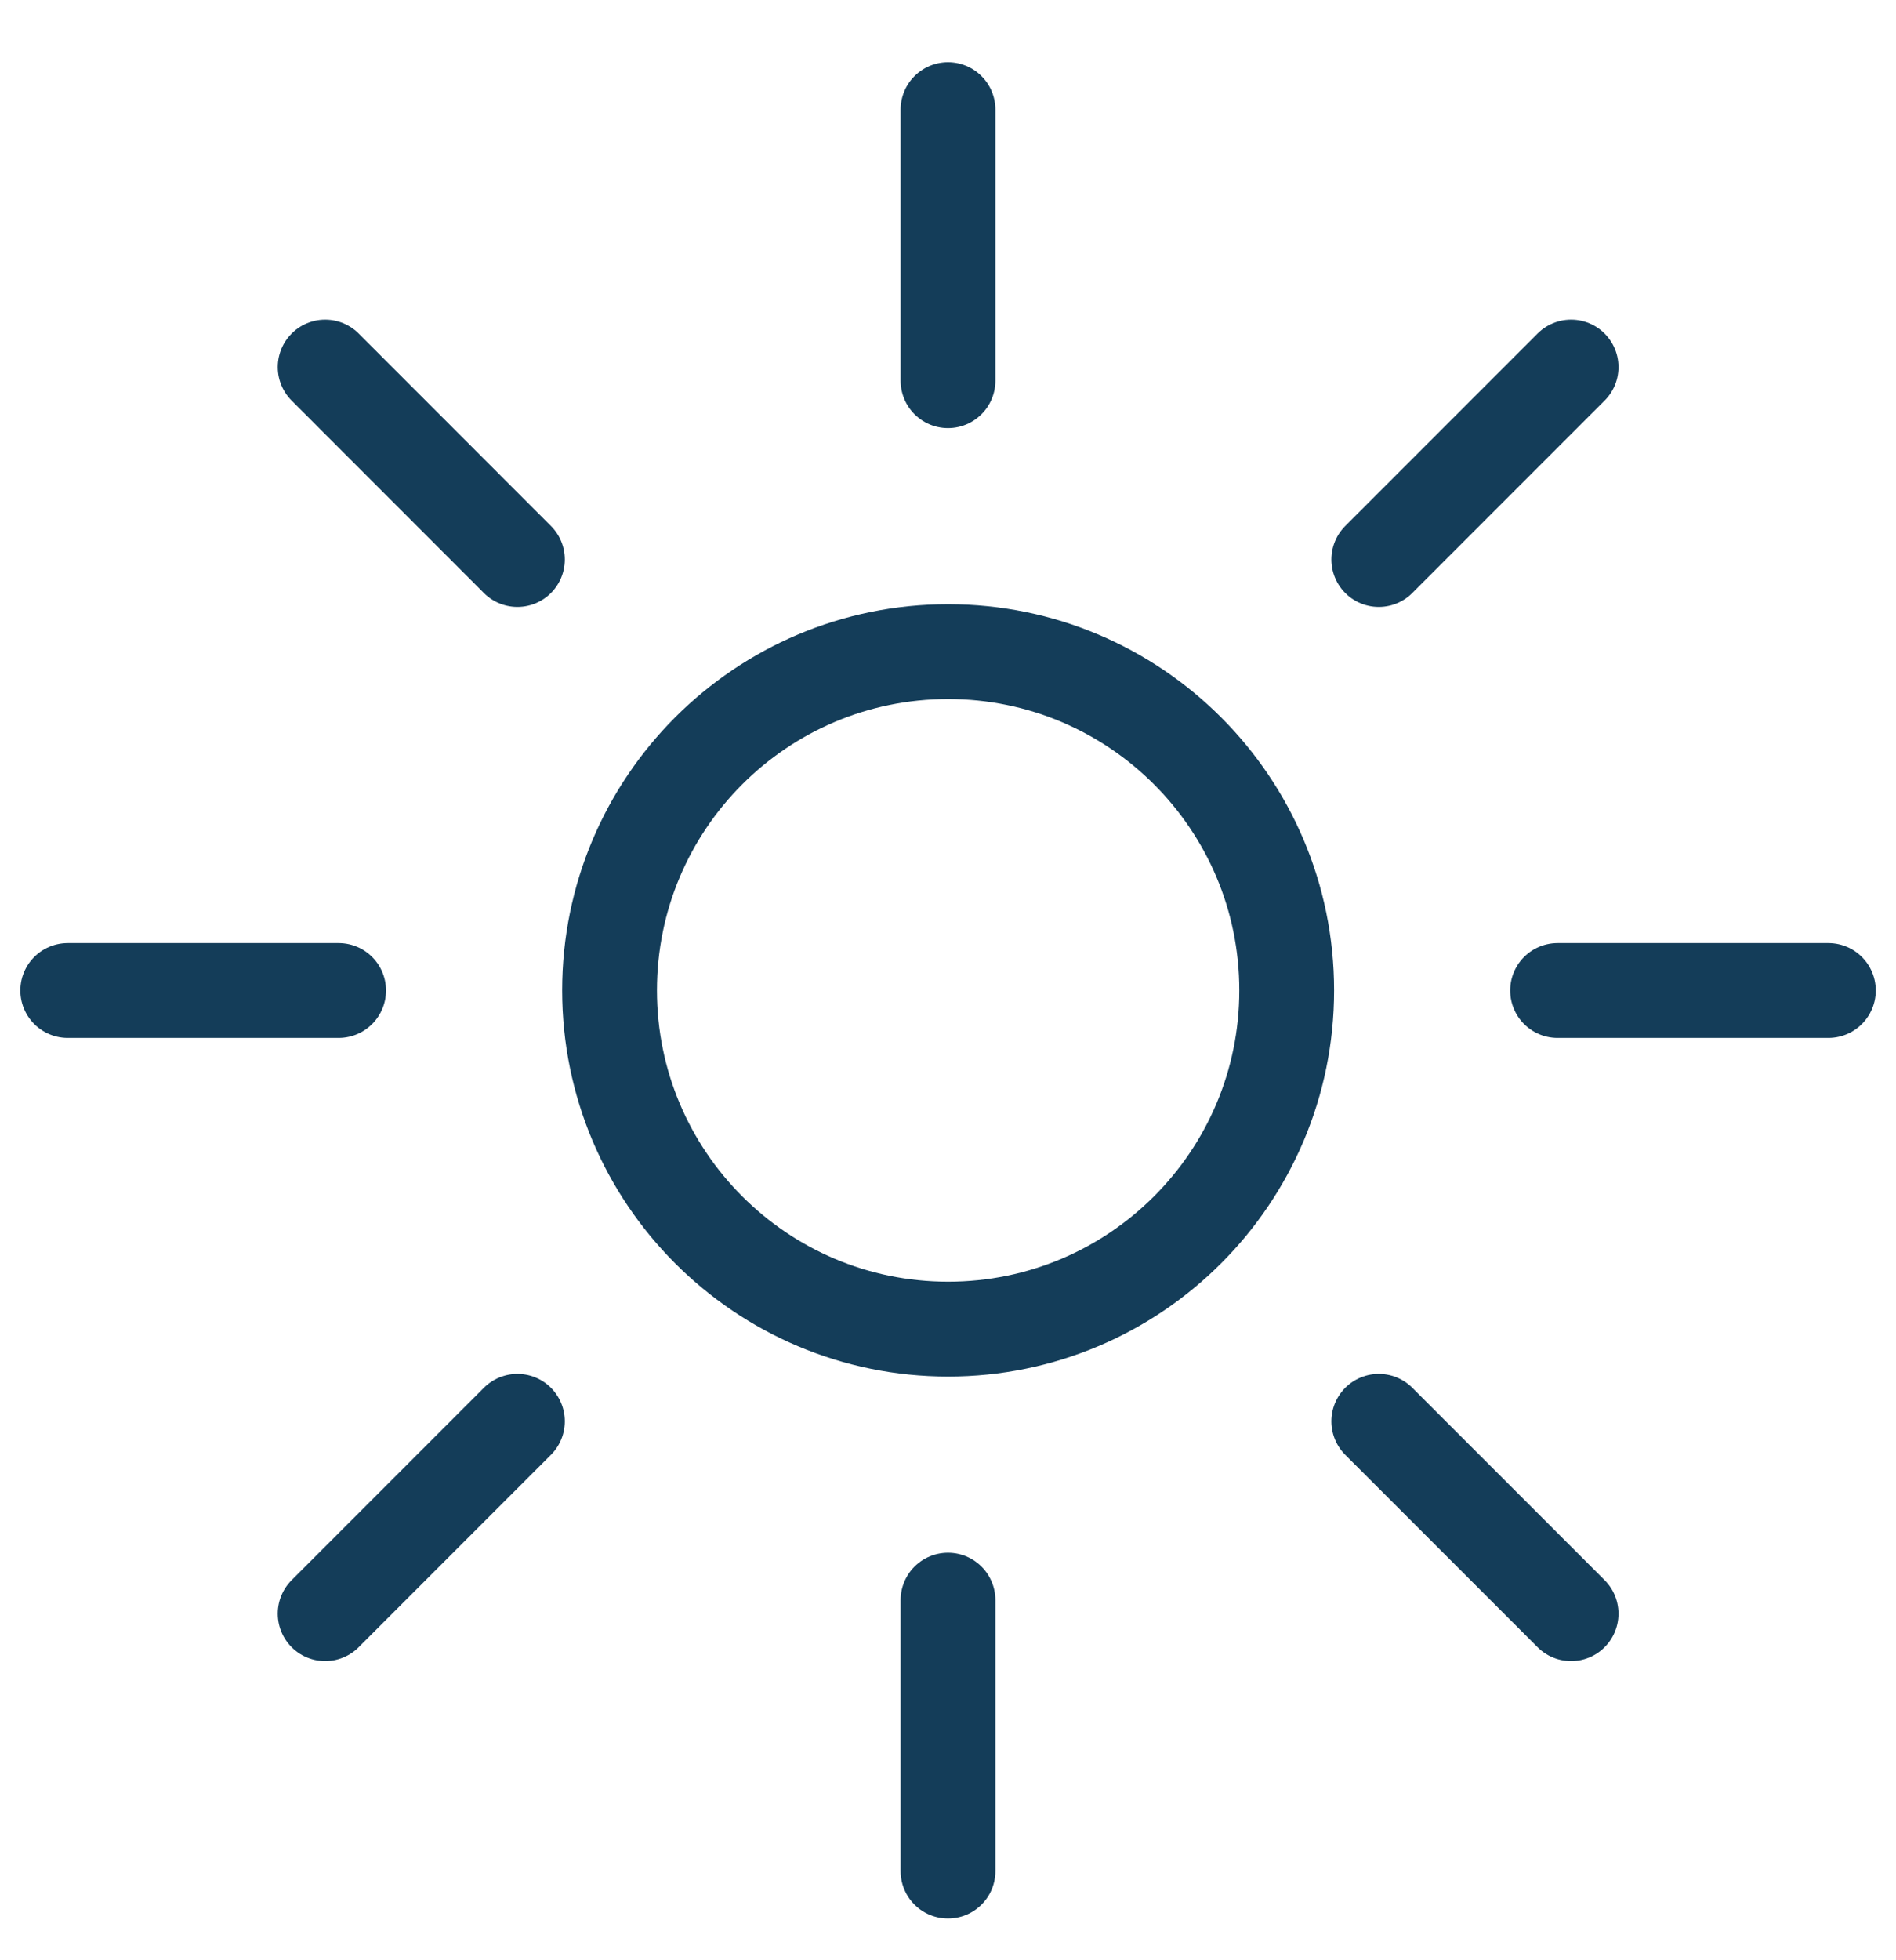
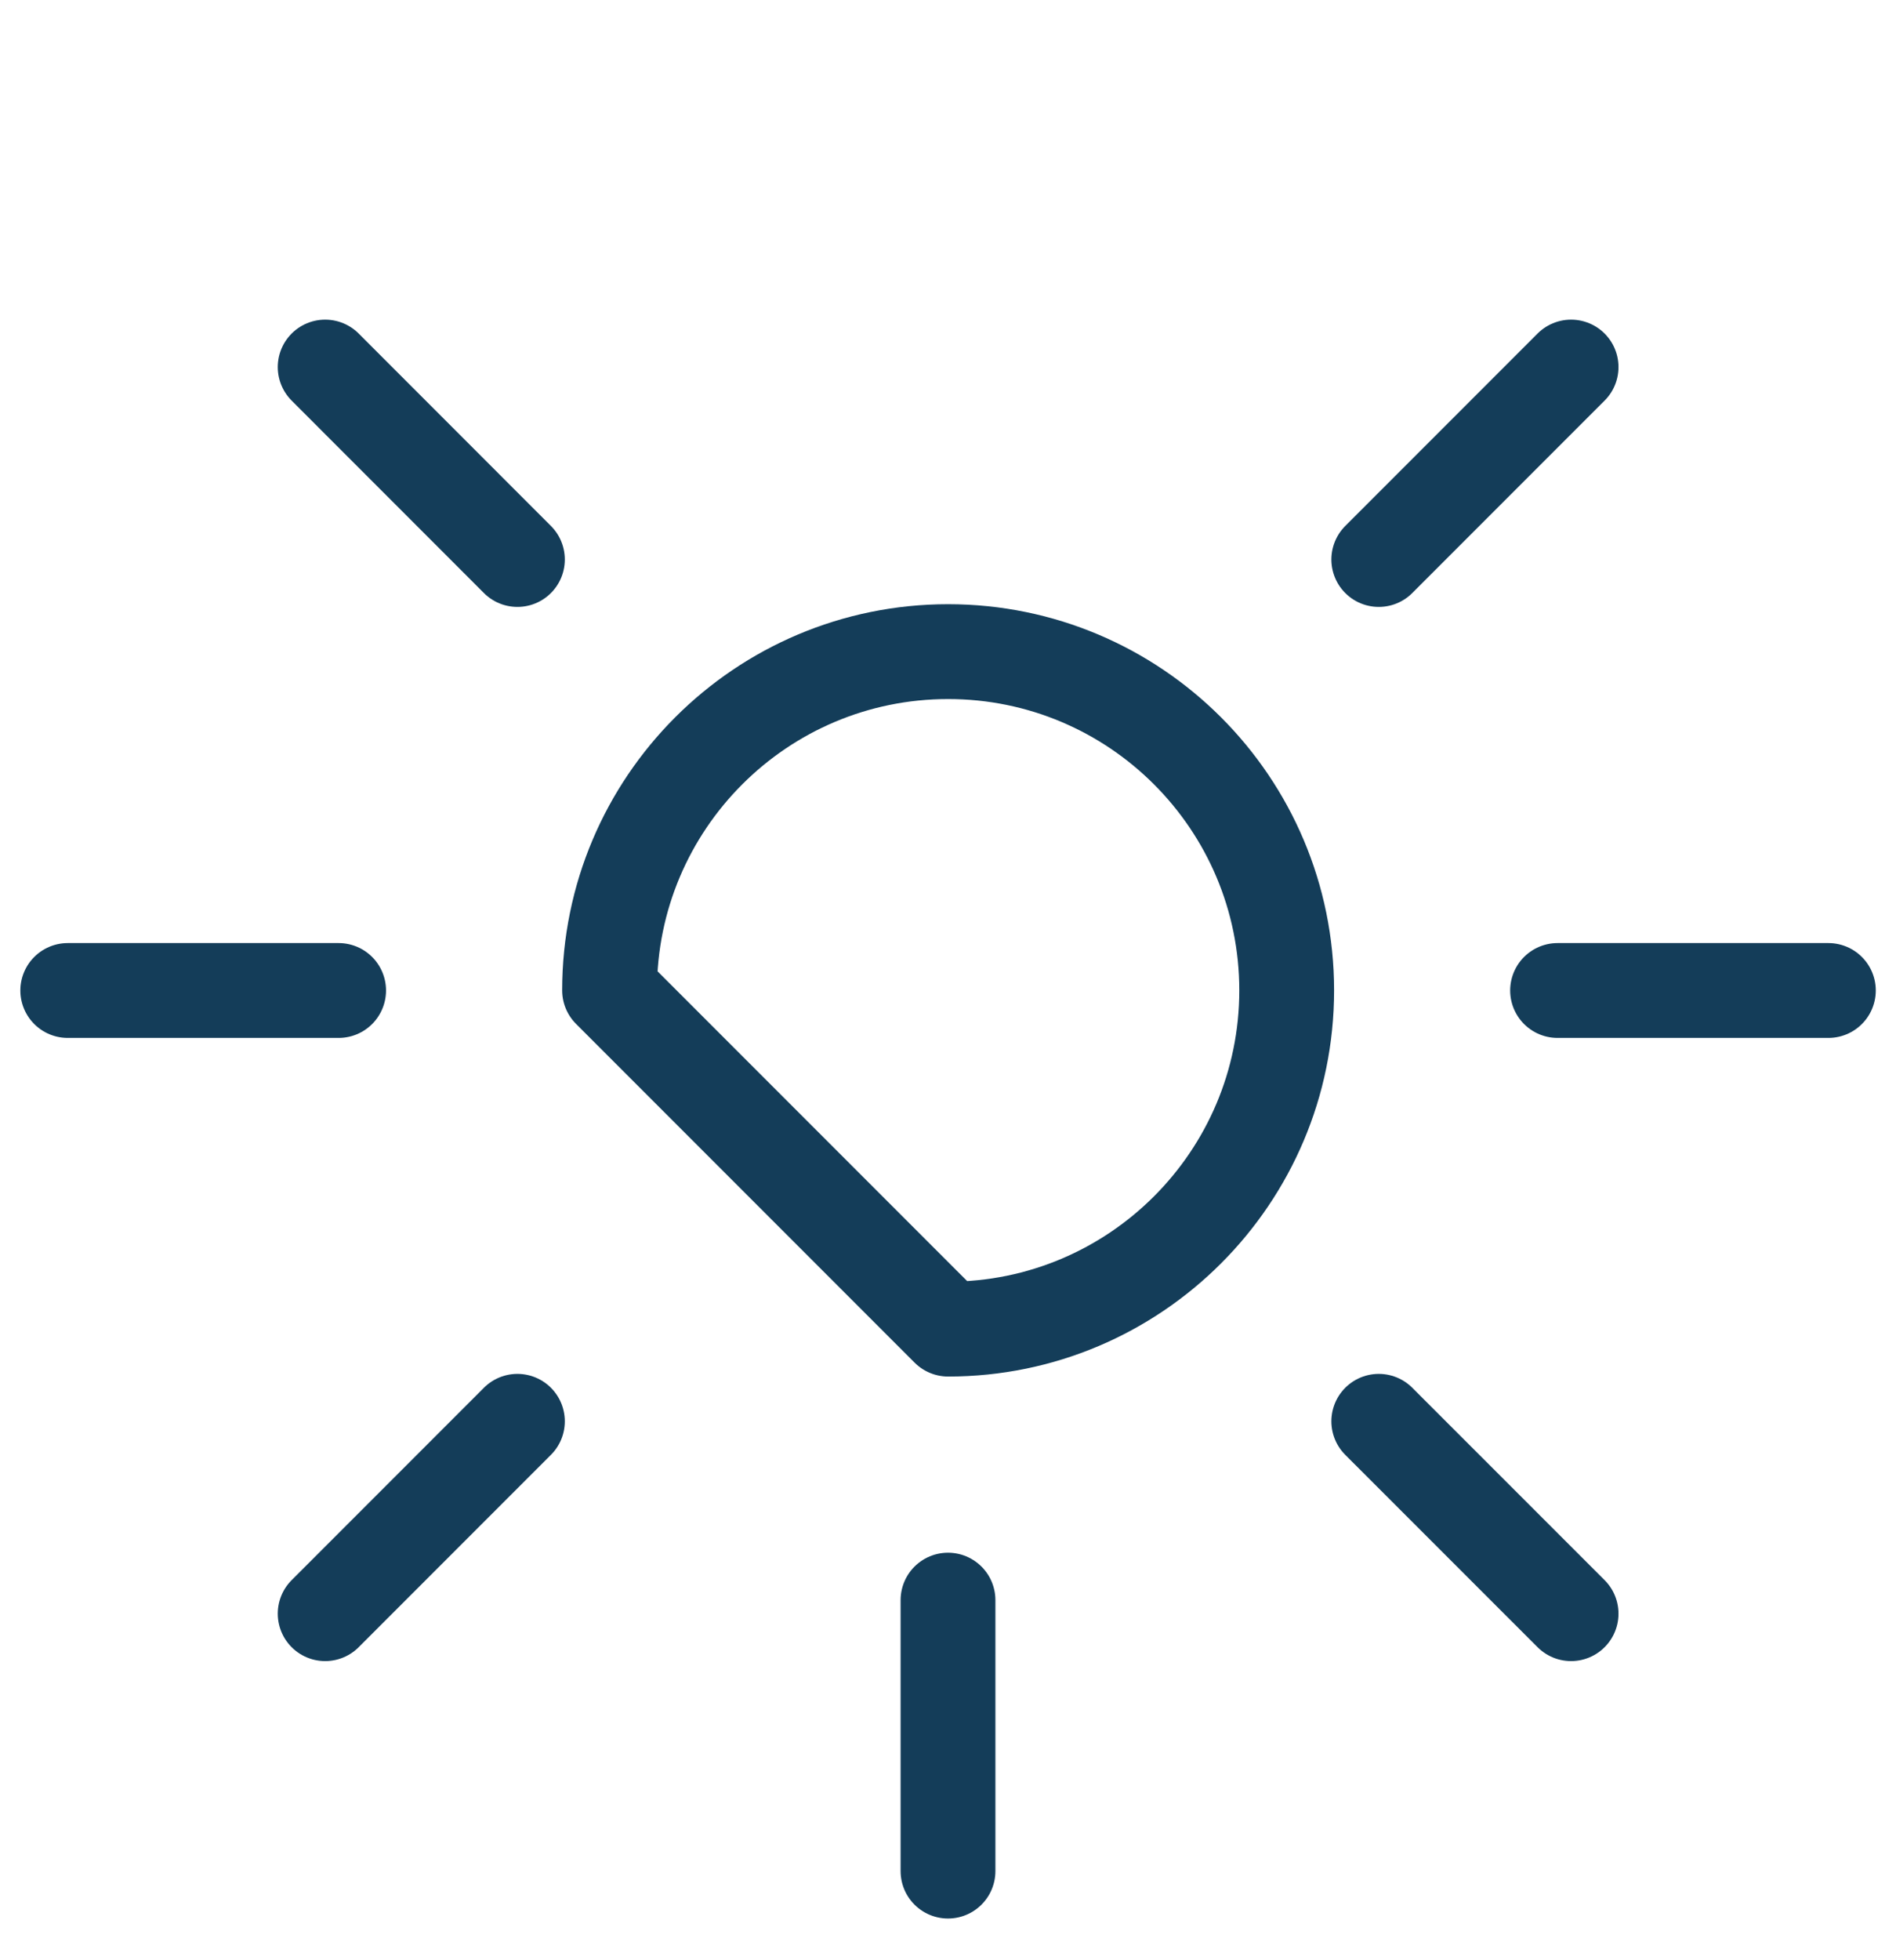
<svg xmlns="http://www.w3.org/2000/svg" width="30" height="31" viewBox="0 0 30 31" fill="none">
  <g clip-path="url(#clip0_300_218)">
-     <path d="M15.002 21.019C17.96 21.019 20.359 18.62 20.359 15.662C20.359 12.703 17.96 10.305 15.002 10.305C12.043 10.305 9.645 12.703 9.645 15.662C9.645 18.62 12.043 21.019 15.002 21.019Z" stroke="#143D59" stroke-width="1.5" stroke-linecap="round" stroke-linejoin="round" />
-     <path d="M15 1.734V6.02" stroke="#143D59" stroke-width="1.5" stroke-linecap="round" stroke-linejoin="round" />
+     <path d="M15.002 21.019C17.96 21.019 20.359 18.62 20.359 15.662C20.359 12.703 17.96 10.305 15.002 10.305C12.043 10.305 9.645 12.703 9.645 15.662Z" stroke="#143D59" stroke-width="1.5" stroke-linecap="round" stroke-linejoin="round" />
    <path d="M5.145 5.805L8.187 8.848" stroke="#143D59" stroke-width="1.5" stroke-linecap="round" stroke-linejoin="round" />
    <path d="M1.072 15.664H5.358" stroke="#143D59" stroke-width="1.5" stroke-linecap="round" stroke-linejoin="round" />
    <path d="M5.145 25.519L8.187 22.477" stroke="#143D59" stroke-width="1.5" stroke-linecap="round" stroke-linejoin="round" />
    <path d="M15 29.59V25.305" stroke="#143D59" stroke-width="1.5" stroke-linecap="round" stroke-linejoin="round" />
    <path d="M24.859 25.519L21.816 22.477" stroke="#143D59" stroke-width="1.5" stroke-linecap="round" stroke-linejoin="round" />
    <path d="M28.93 15.664H24.645" stroke="#143D59" stroke-width="1.5" stroke-linecap="round" stroke-linejoin="round" />
    <path d="M24.859 5.805L21.816 8.848" stroke="#143D59" stroke-width="1.5" stroke-linecap="round" stroke-linejoin="round" />
  </g>
  <defs>
    <clipPath id="clip0_300_218">
      <rect width="30" height="30" fill="white" transform="translate(0 0.664)" />
    </clipPath>
  </defs>
</svg>